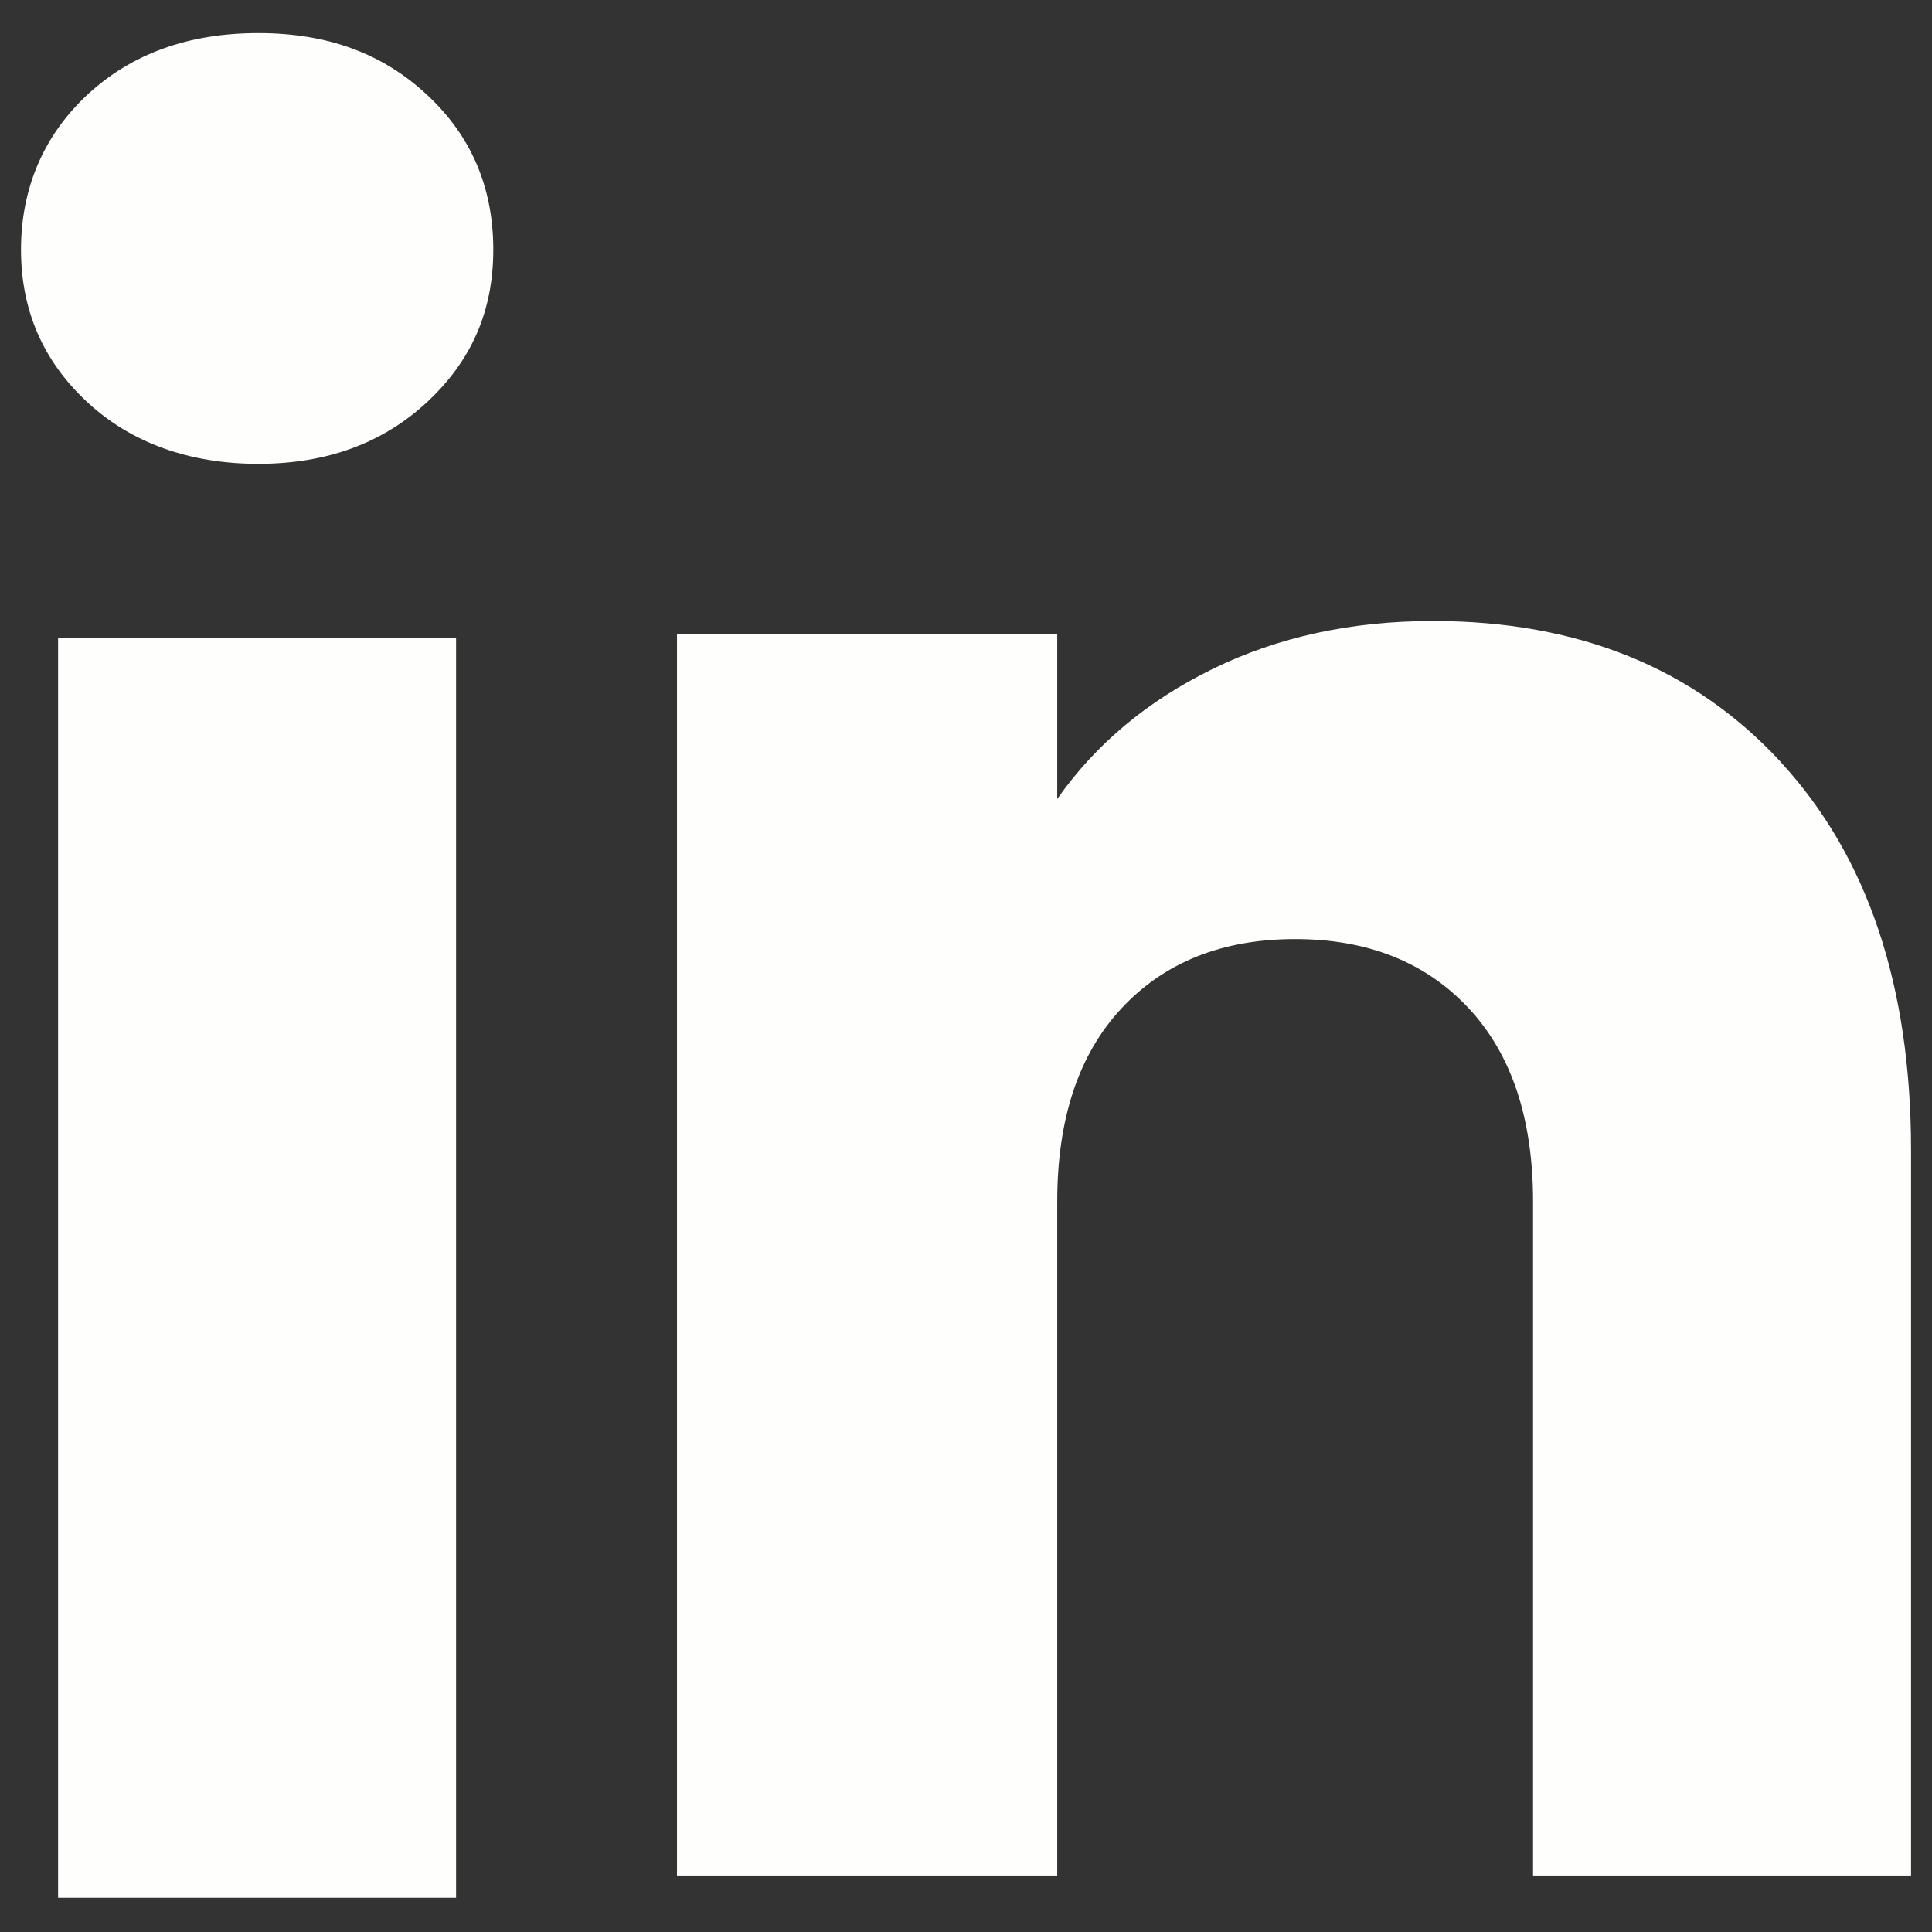
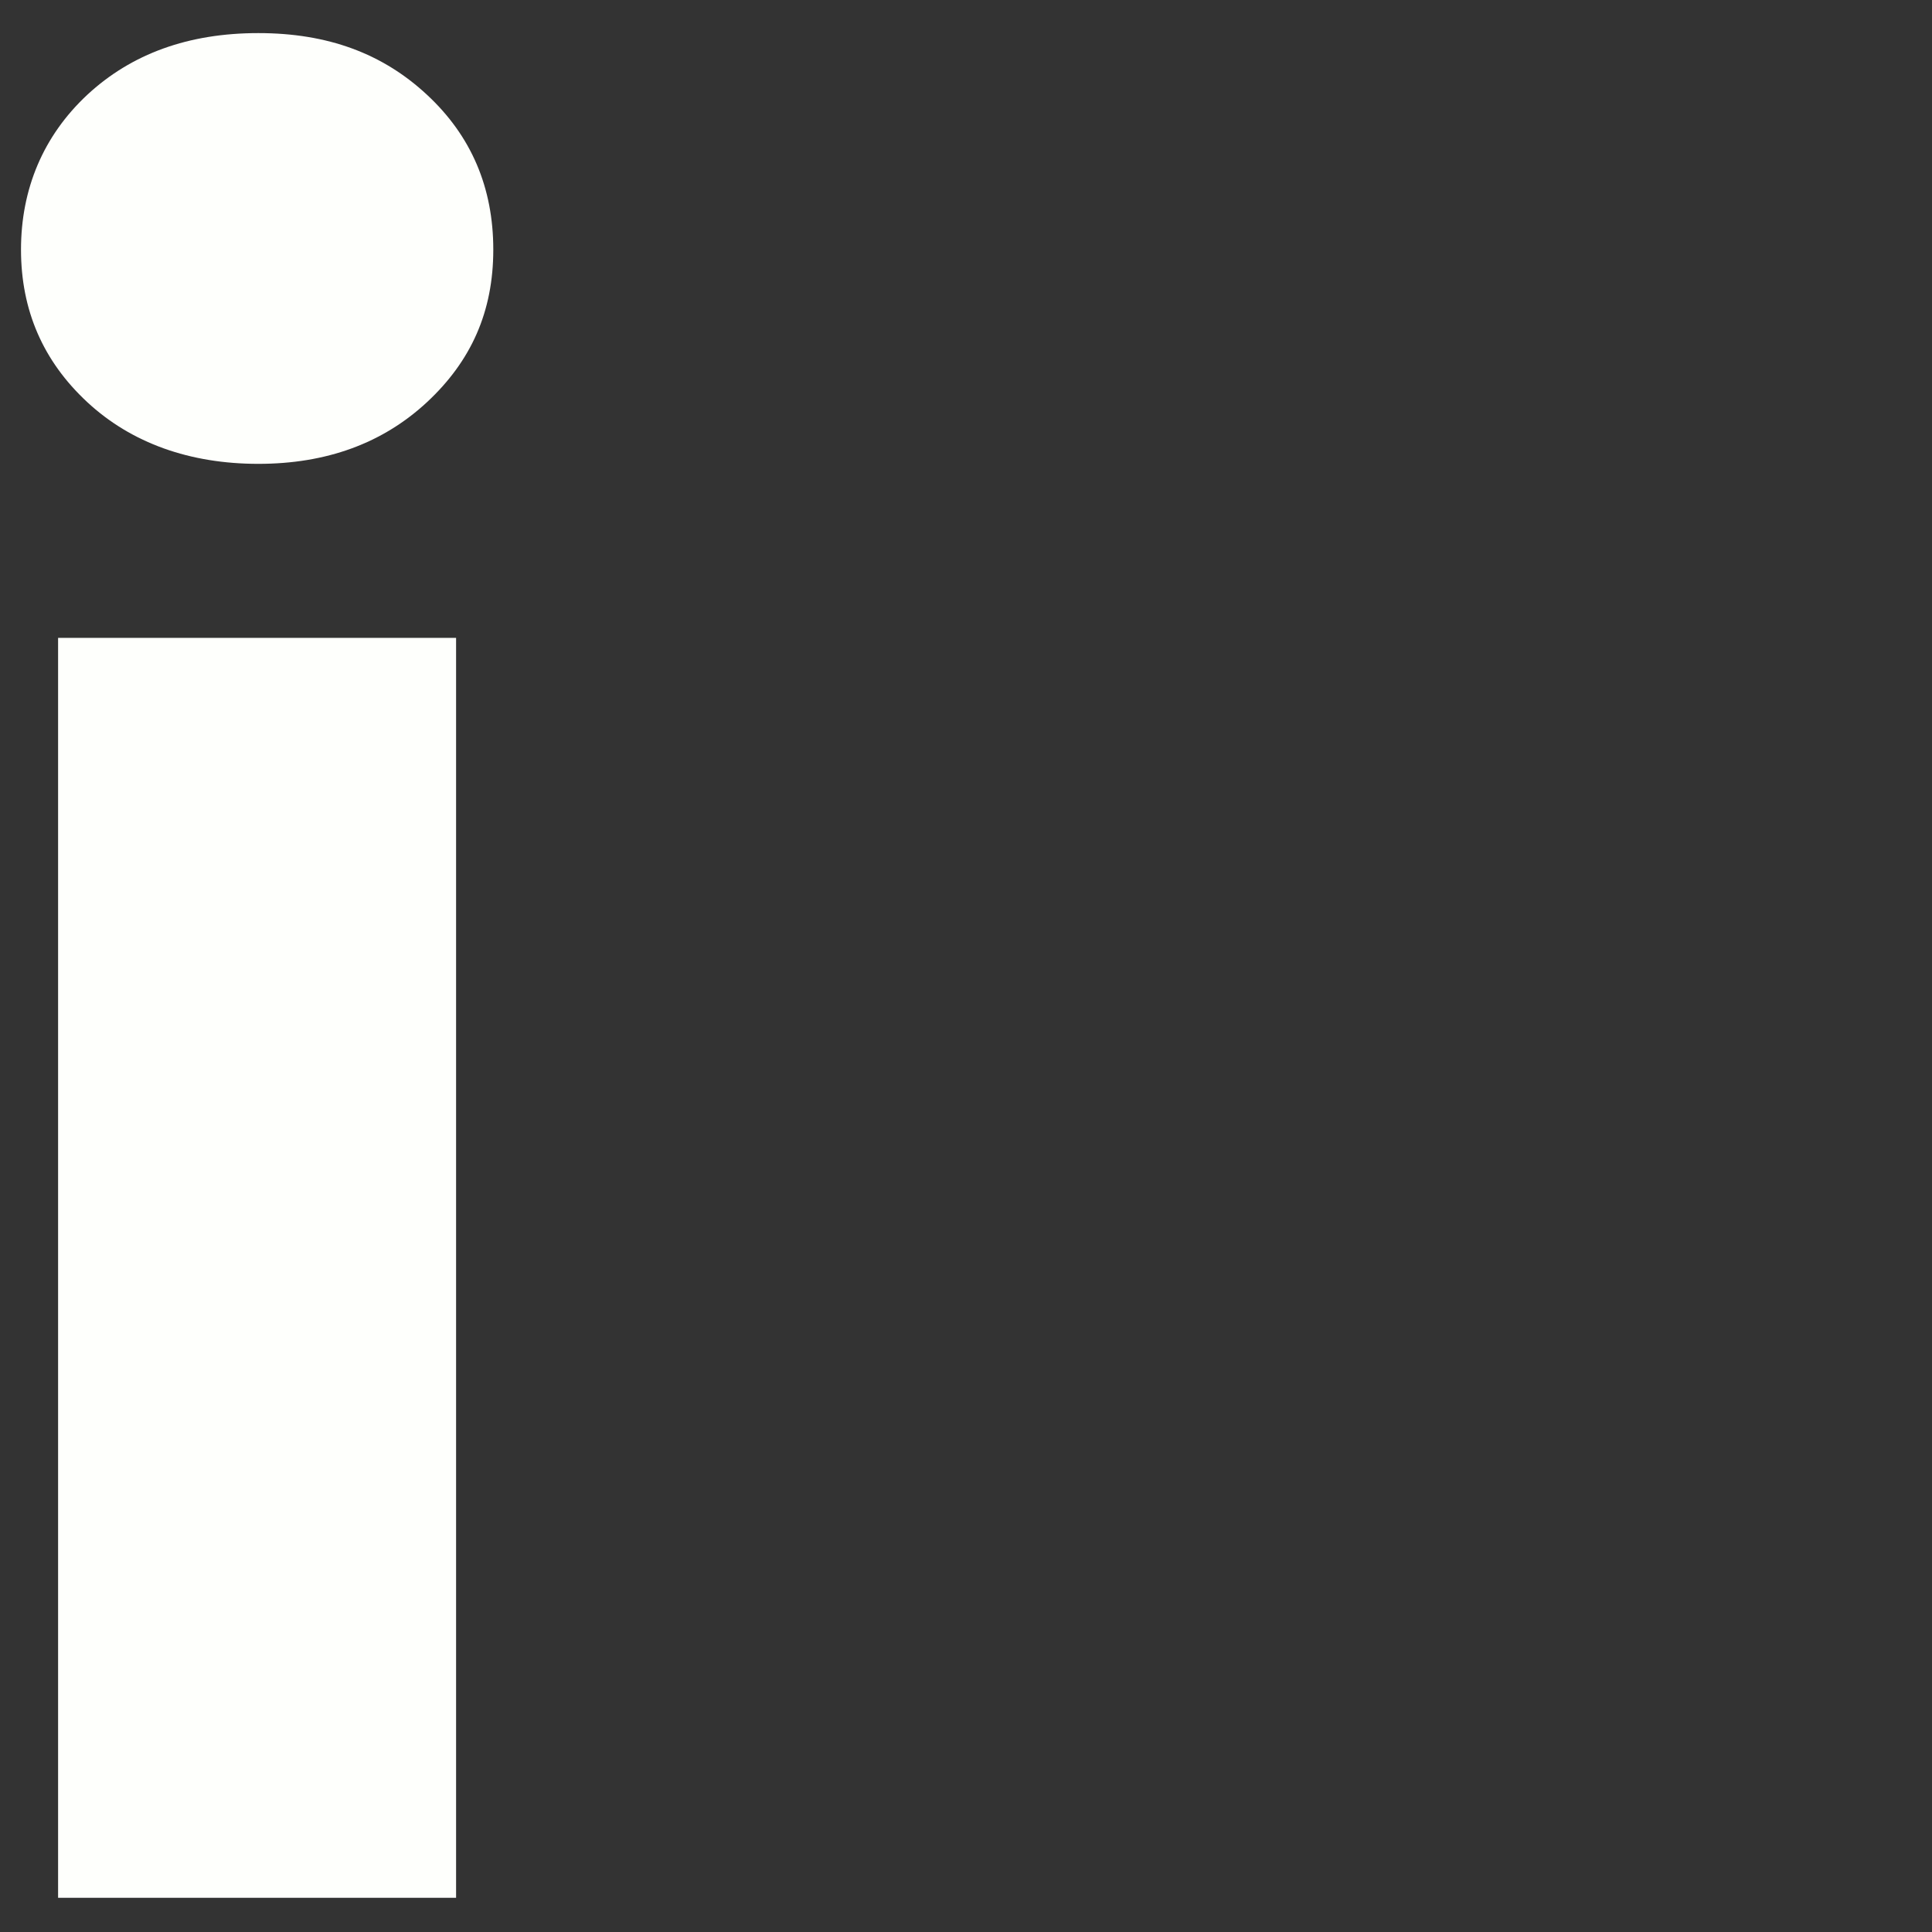
<svg xmlns="http://www.w3.org/2000/svg" width="46" height="46" viewBox="0 0 46 46" fill="none">
  <rect x="0" y="0" width="46" height="46" fill="#333333" stroke="none" />
  <path d="M2.078 9.575C1.024 8.596 0.5 7.385 0.5 5.944C0.5 4.503 1.027 3.238 2.078 2.257C3.132 1.279 4.488 0.788 6.15 0.788C7.812 0.788 9.116 1.279 10.167 2.257C11.221 3.236 11.745 4.466 11.745 5.944C11.745 7.421 11.218 8.596 10.167 9.575C9.113 10.553 7.776 11.044 6.15 11.044C4.525 11.044 3.132 10.553 2.078 9.575ZM10.859 15.187V45.186H1.383V15.187H10.859Z" fill="#FEFFFC" />
-   <path d="M42.404 18.151C44.469 20.394 45.501 23.472 45.501 27.391V44.656H36.501V28.608C36.501 26.632 35.988 25.095 34.965 24.002C33.942 22.908 32.563 22.359 30.837 22.359C29.11 22.359 27.731 22.906 26.708 24.002C25.685 25.095 25.172 26.632 25.172 28.608V44.656H16.119V15.103H25.172V19.023C26.089 17.716 27.325 16.684 28.877 15.925C30.43 15.165 32.176 14.786 34.119 14.786C37.577 14.786 40.341 15.908 42.404 18.148V18.151Z" fill="#FEFFFC" />
</svg>